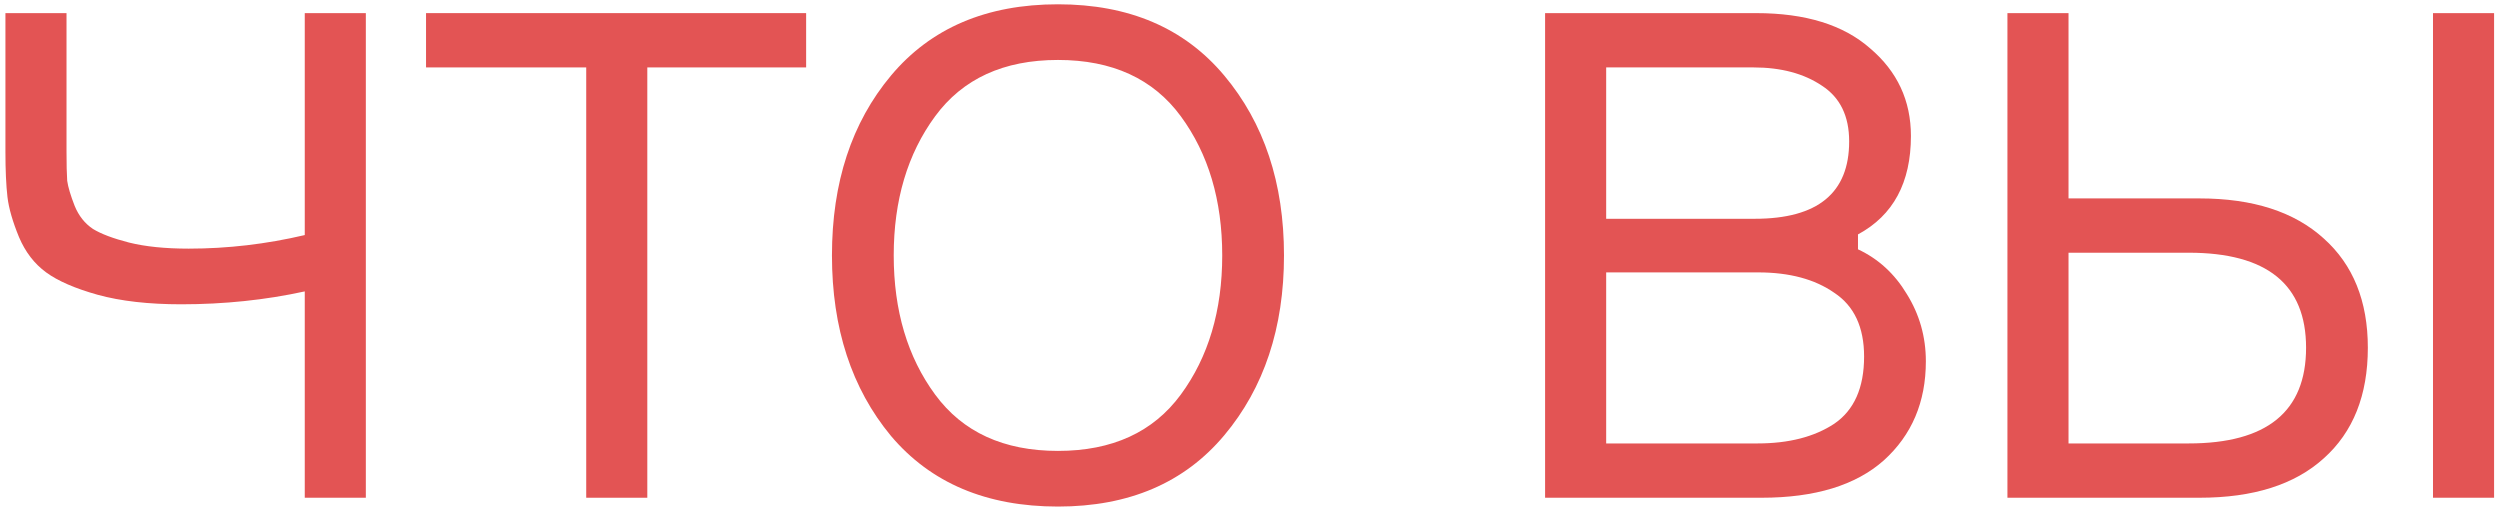
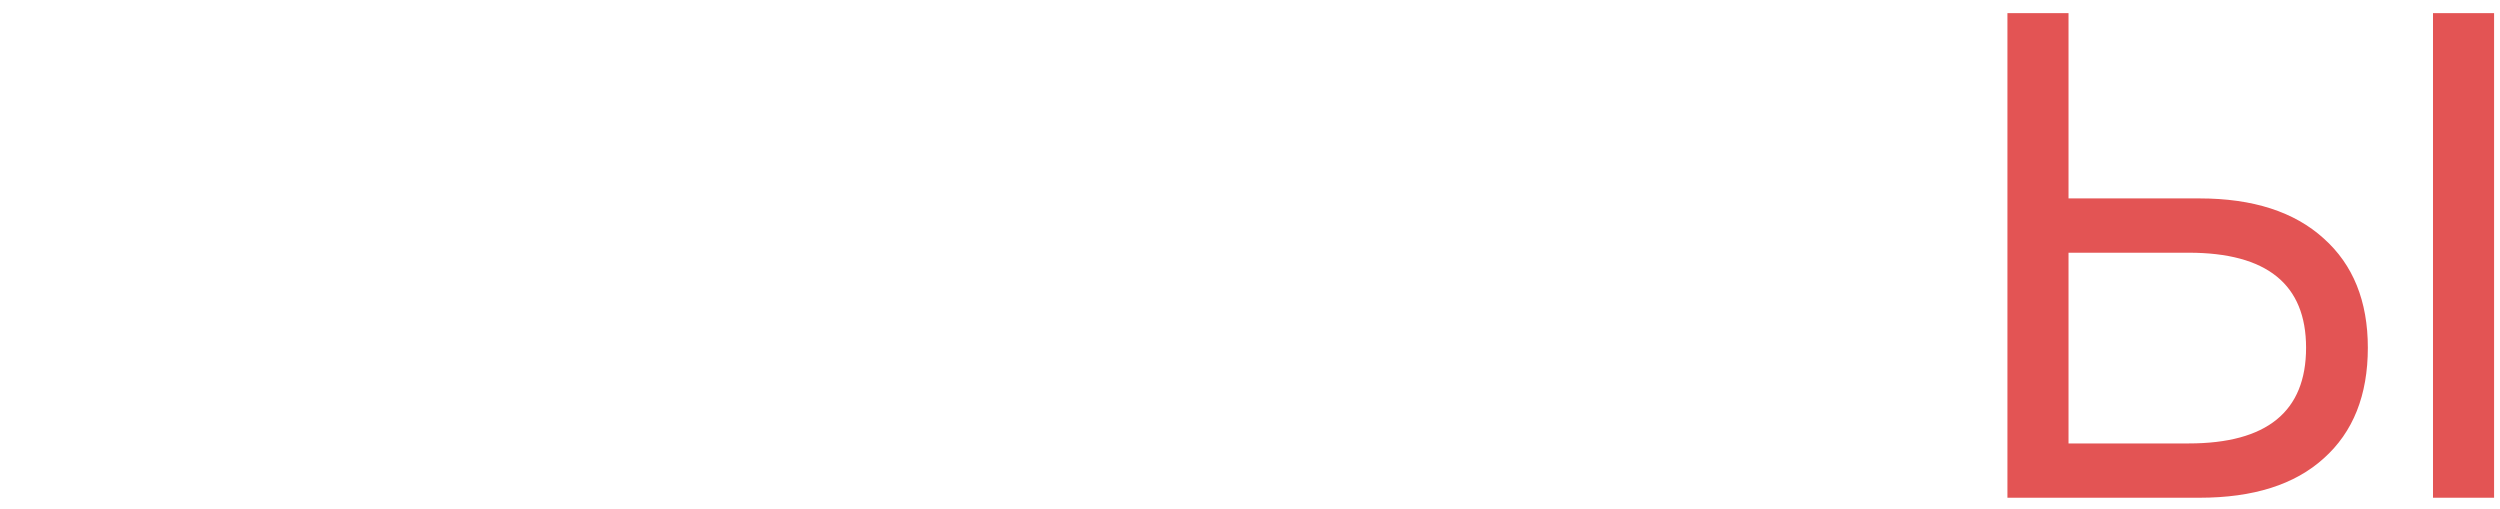
<svg xmlns="http://www.w3.org/2000/svg" width="221" height="45" viewBox="0 0 221 45" fill="none">
-   <path d="M0.48 1.16L5.88 1.16L5.88 13.4C5.88 14.52 5.9 15.38 5.94 15.98C6.02 16.54 6.24 17.28 6.6 18.2C6.96 19.08 7.5 19.76 8.22 20.24C8.94 20.68 10.001 21.08 11.4 21.44C12.841 21.8 14.601 21.98 16.68 21.98C20.12 21.98 23.541 21.58 26.941 20.78L26.941 1.16L32.34 1.16L32.34 44H26.941L26.941 25.76C23.46 26.52 19.82 26.9 16.02 26.9C13.14 26.9 10.681 26.62 8.64 26.06C6.64 25.5 5.12 24.84 4.08 24.08C3.04 23.32 2.24 22.28 1.68 20.96C1.12 19.6 0.78 18.42 0.66 17.42C0.54 16.38 0.48 15.04 0.48 13.4L0.48 1.16Z" fill="#E35454" />
-   <path d="M71.262 1.16V5.96L57.222 5.96L57.222 44H51.822L51.822 5.96L37.662 5.96V1.16L71.262 1.16Z" fill="#E35454" />
-   <path d="M93.525 0.38C99.805 0.38 104.705 2.48 108.225 6.68C111.745 10.88 113.505 16.18 113.505 22.58C113.505 28.98 111.745 34.28 108.225 38.48C104.705 42.68 99.805 44.78 93.525 44.78C87.205 44.78 82.285 42.7 78.765 38.54C75.285 34.34 73.545 29.02 73.545 22.58C73.545 16.14 75.285 10.84 78.765 6.68C82.285 2.48 87.205 0.38 93.525 0.38ZM82.665 34.88C85.105 38.2 88.725 39.86 93.525 39.86C98.325 39.86 101.945 38.2 104.385 34.88C106.825 31.56 108.045 27.46 108.045 22.58C108.045 17.7 106.825 13.6 104.385 10.28C101.945 6.96 98.325 5.3 93.525 5.3C88.725 5.3 85.105 6.96 82.665 10.28C80.225 13.6 79.005 17.7 79.005 22.58C79.005 27.46 80.225 31.56 82.665 34.88Z" fill="#E35454" />
-   <path d="M164.246 20.72V22.04C166.046 22.88 167.486 24.2 168.566 26C169.686 27.8 170.246 29.78 170.246 31.94C170.246 35.54 169.006 38.46 166.526 40.7C164.046 42.9 160.446 44 155.726 44L136.586 44V1.16L155.246 1.16C159.606 1.16 162.966 2.2 165.326 4.28C167.726 6.32 168.926 8.9 168.926 12.02C168.926 16.14 167.366 19.04 164.246 20.72ZM141.986 5.96V19.34L155.126 19.34C160.686 19.34 163.466 17.06 163.466 12.5C163.466 10.26 162.666 8.62 161.066 7.58C159.466 6.5 157.446 5.96 155.006 5.96L141.986 5.96ZM141.986 39.2L155.366 39.2C158.126 39.2 160.386 38.62 162.146 37.46C163.906 36.26 164.786 34.28 164.786 31.52C164.786 28.92 163.906 27.04 162.146 25.88C160.426 24.68 158.186 24.08 155.426 24.08L141.986 24.08V39.2Z" fill="#E35454" />
  <path d="M215.077 1.16L220.477 1.16V44H215.077V1.16ZM182.857 39.2H193.477C200.397 39.2 203.857 36.38 203.857 30.74C203.857 25.14 200.397 22.34 193.477 22.34L182.857 22.34V39.2ZM194.437 44H177.457V1.16L182.857 1.16V17.54L194.437 17.54C199.157 17.54 202.817 18.72 205.417 21.08C208.017 23.4 209.317 26.62 209.317 30.74C209.317 34.94 208.017 38.2 205.417 40.52C202.857 42.84 199.197 44 194.437 44Z" fill="#E35454" />
</svg>